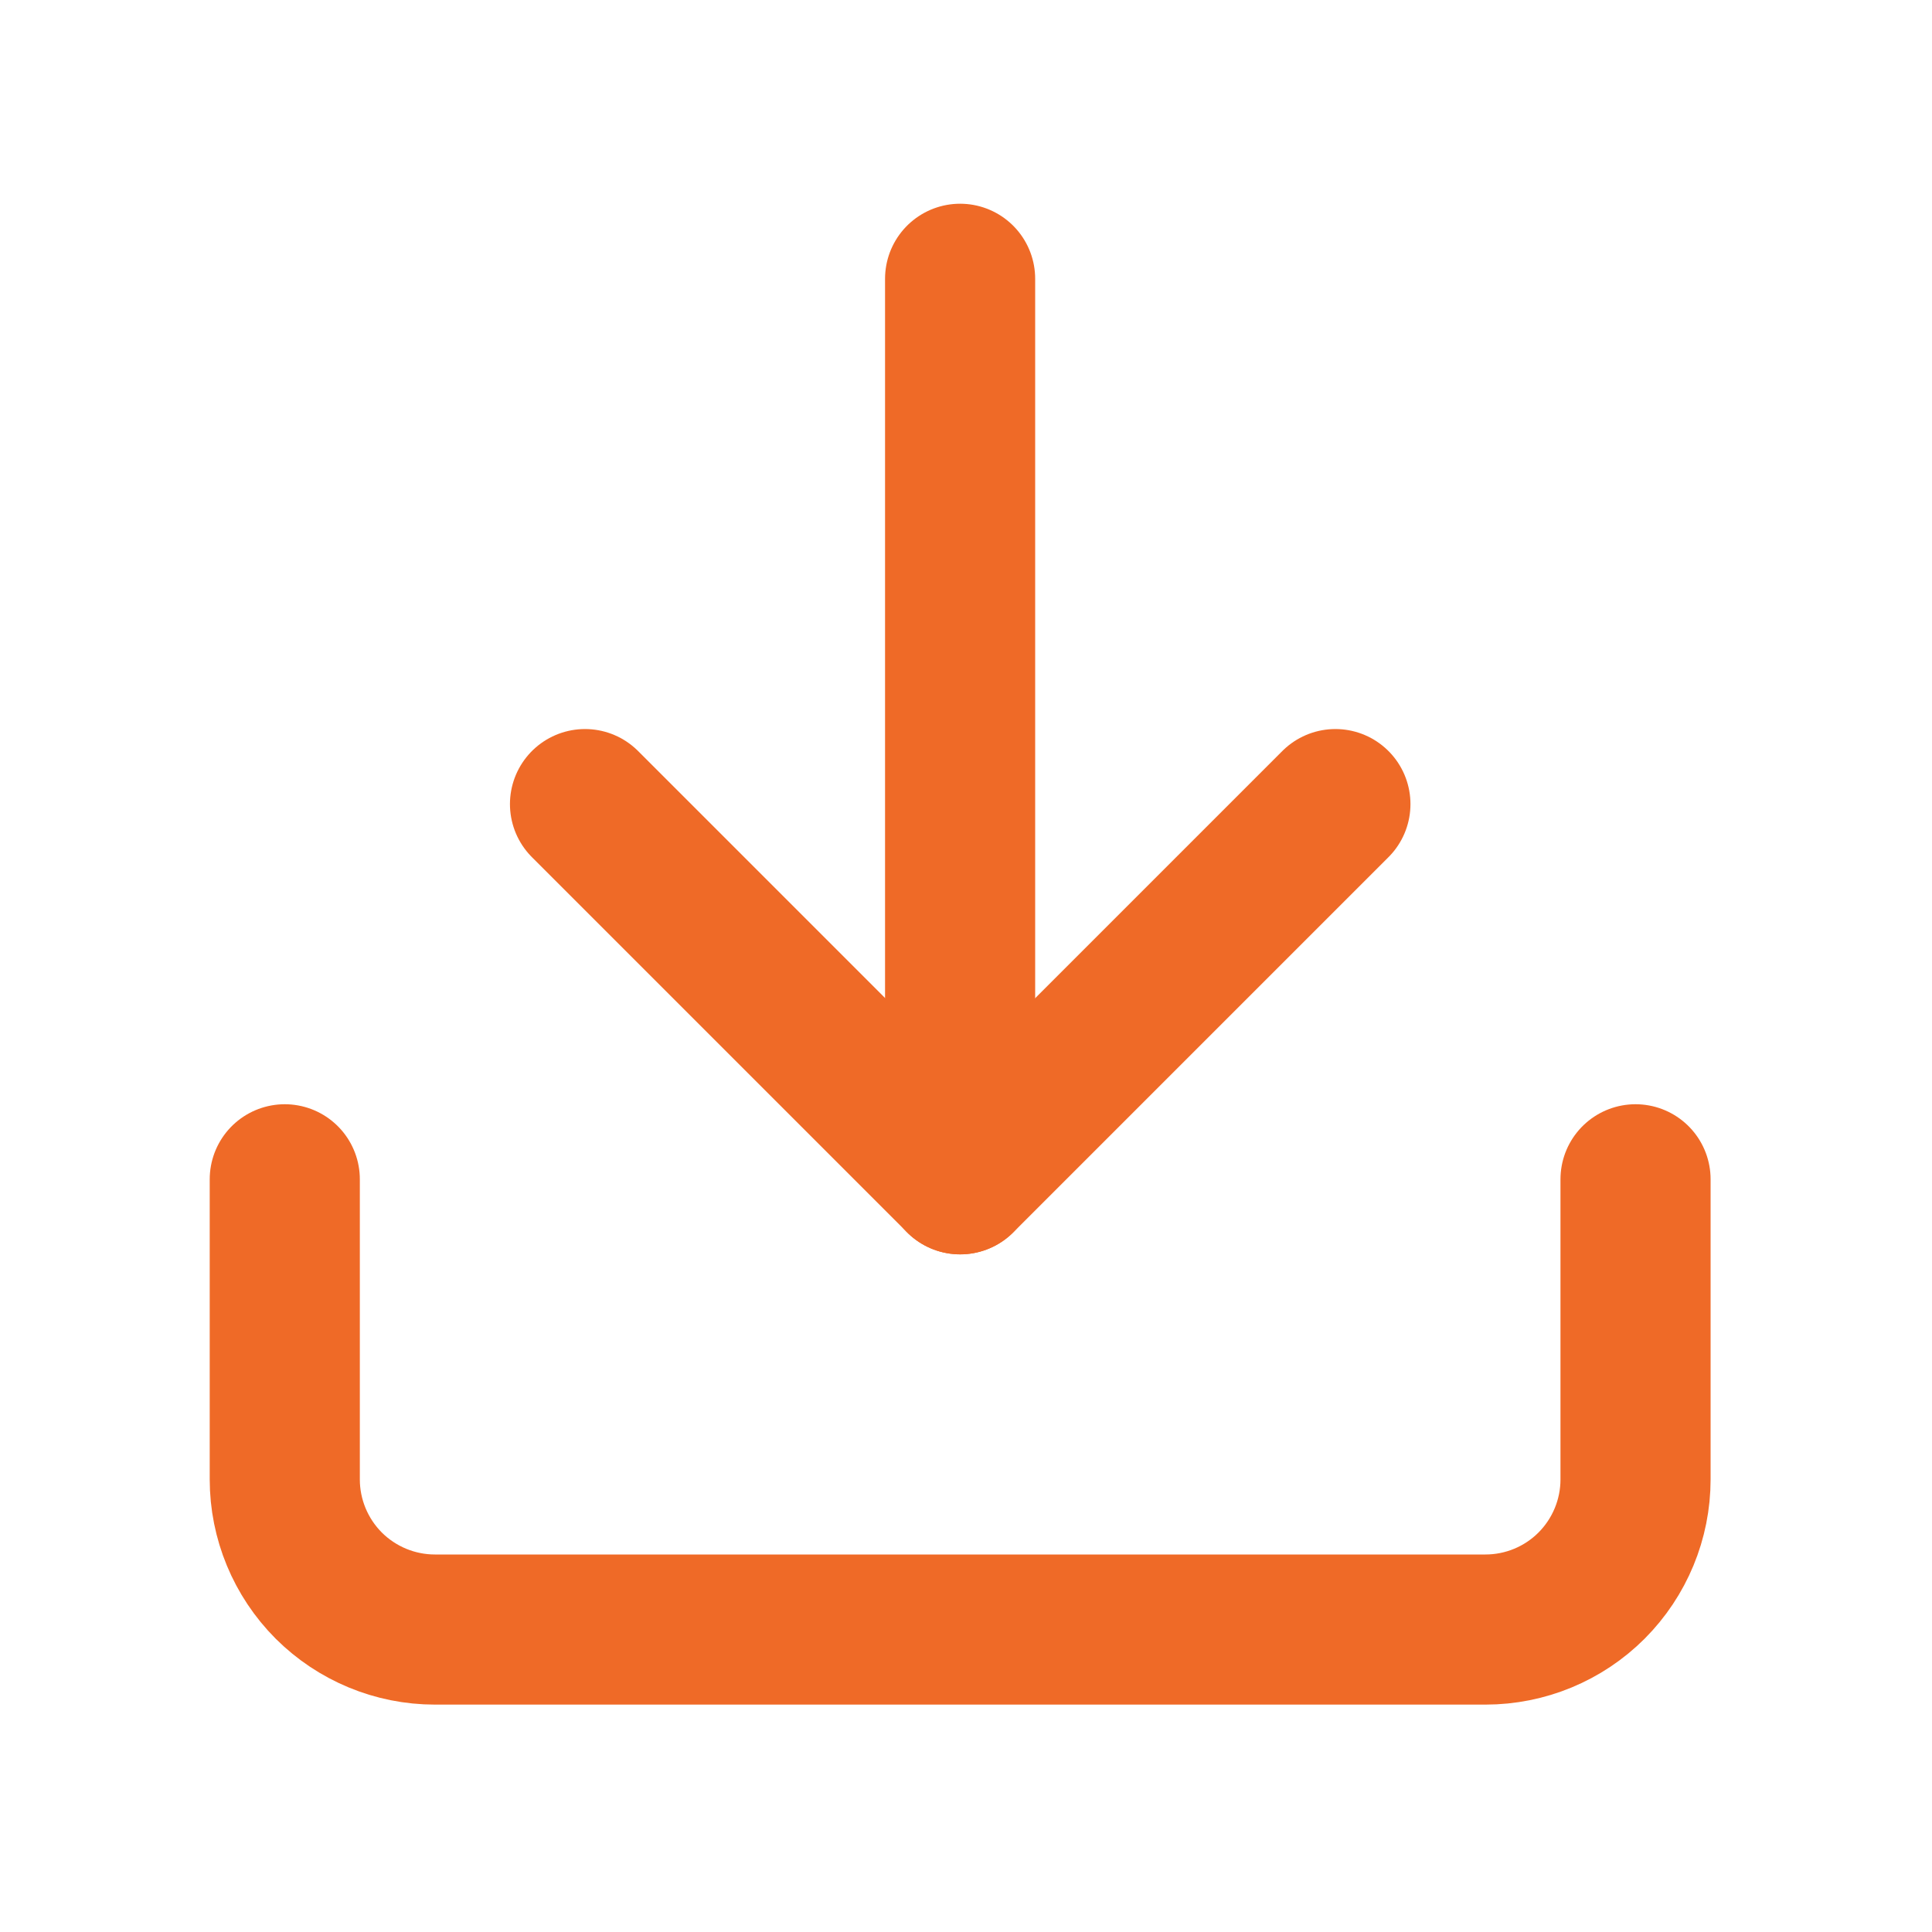
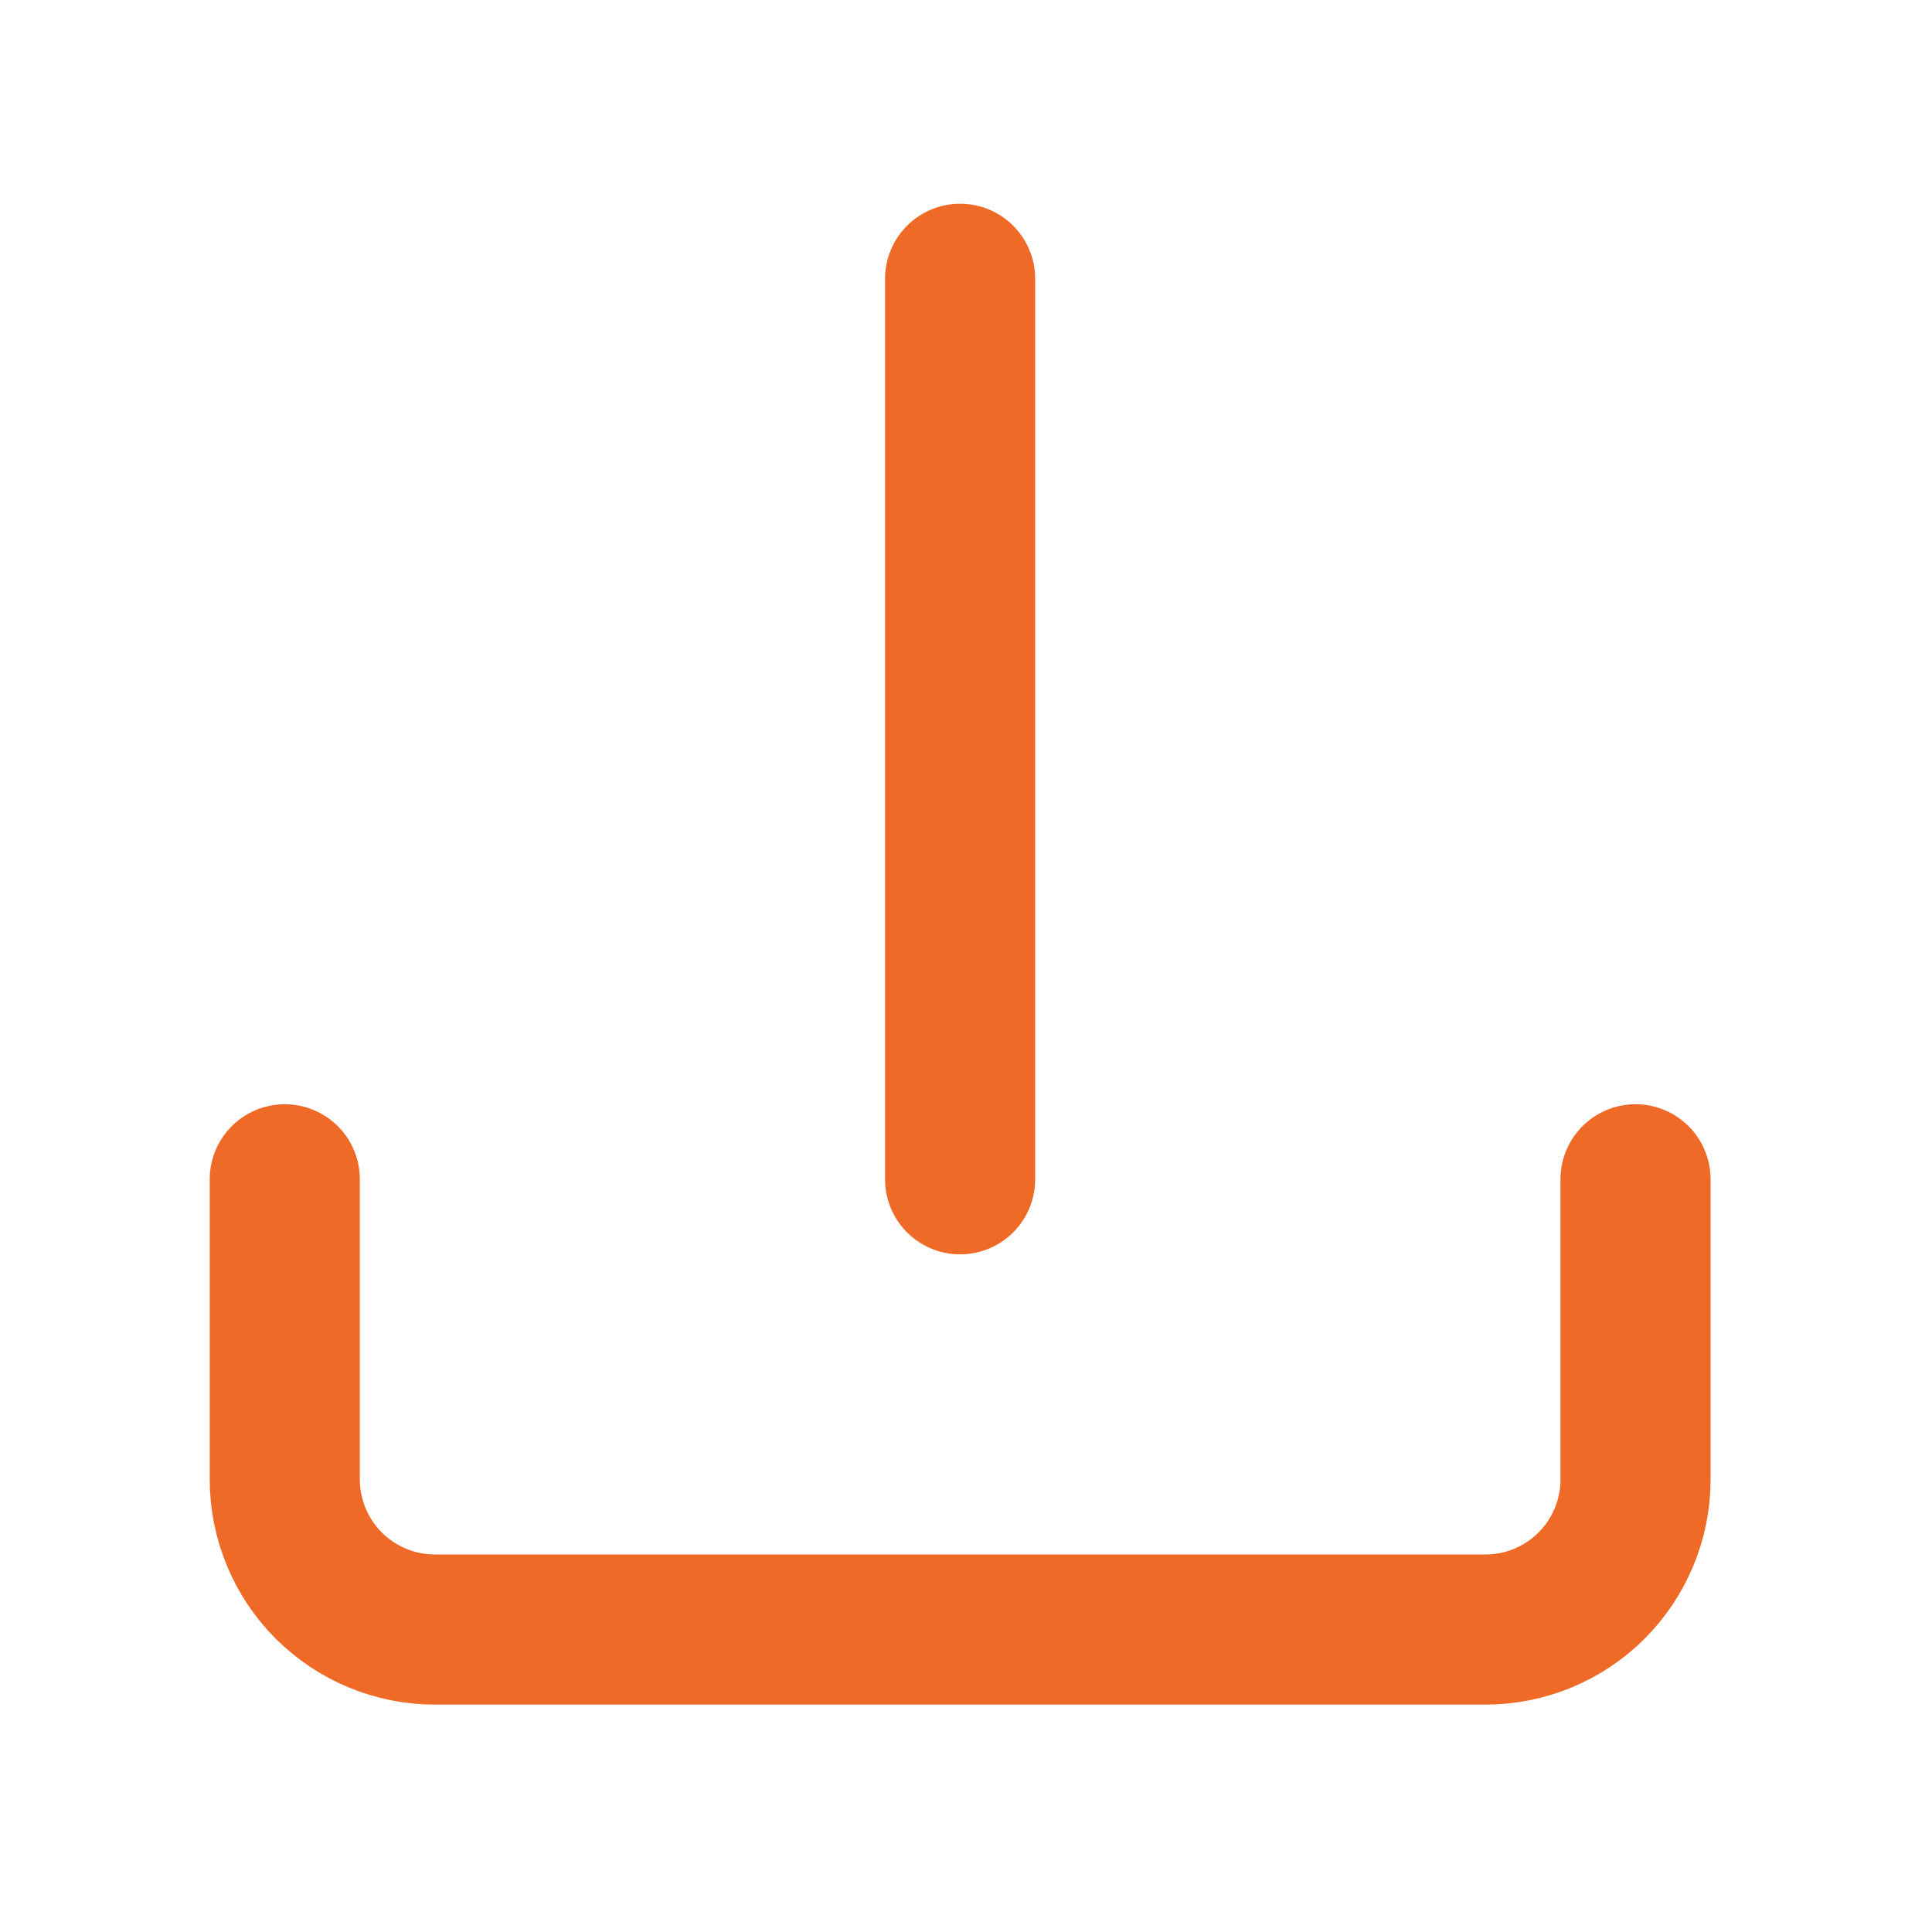
<svg xmlns="http://www.w3.org/2000/svg" width="20" height="20" viewBox="0 0 20 20" fill="none">
  <path d="M16.931 12.208V15.315C16.931 15.727 16.767 16.122 16.476 16.414C16.185 16.705 15.79 16.869 15.377 16.869H4.502C4.09 16.869 3.695 16.705 3.403 16.414C3.112 16.122 2.948 15.727 2.948 15.315V12.208" stroke="#EF6A27" stroke-width="1.554" stroke-linecap="round" stroke-linejoin="round" />
-   <path d="M6.056 8.324L9.94 12.208L13.824 8.324" stroke="#EF6A27" stroke-width="1.554" stroke-linecap="round" stroke-linejoin="round" />
  <path d="M9.939 12.208L9.939 2.886" stroke="#EF6A27" stroke-width="1.554" stroke-linecap="round" stroke-linejoin="round" />
</svg>